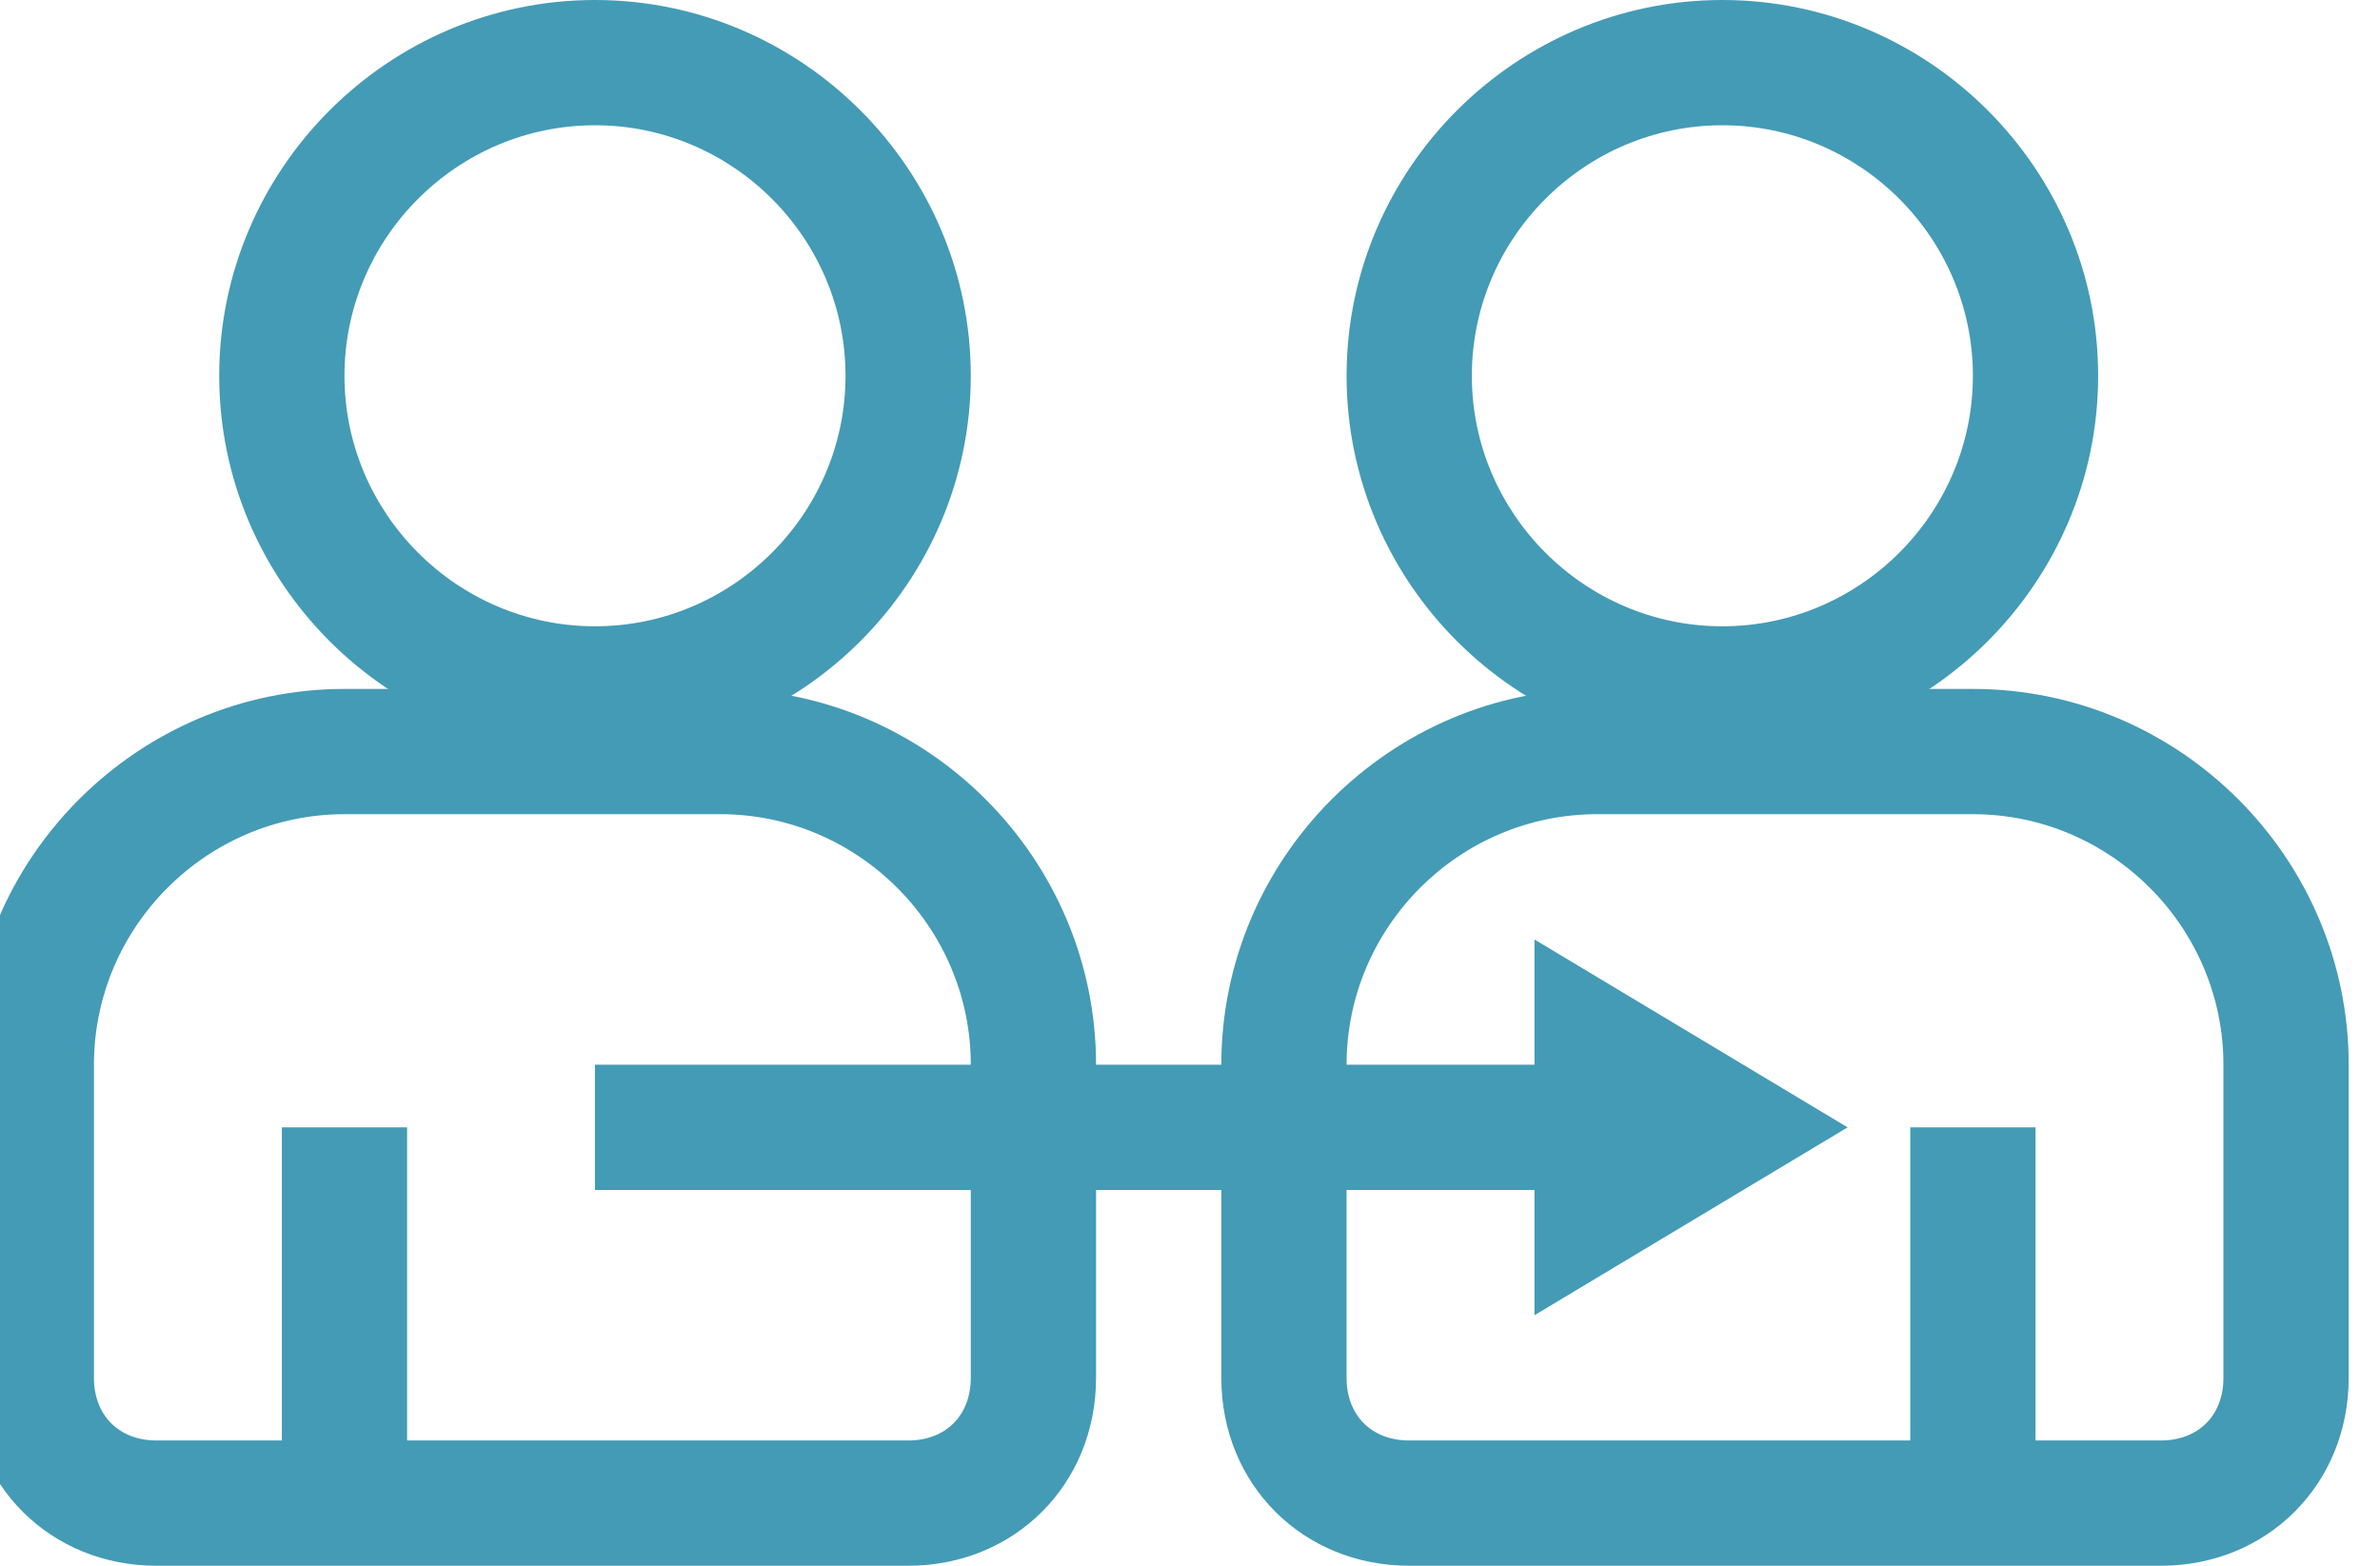
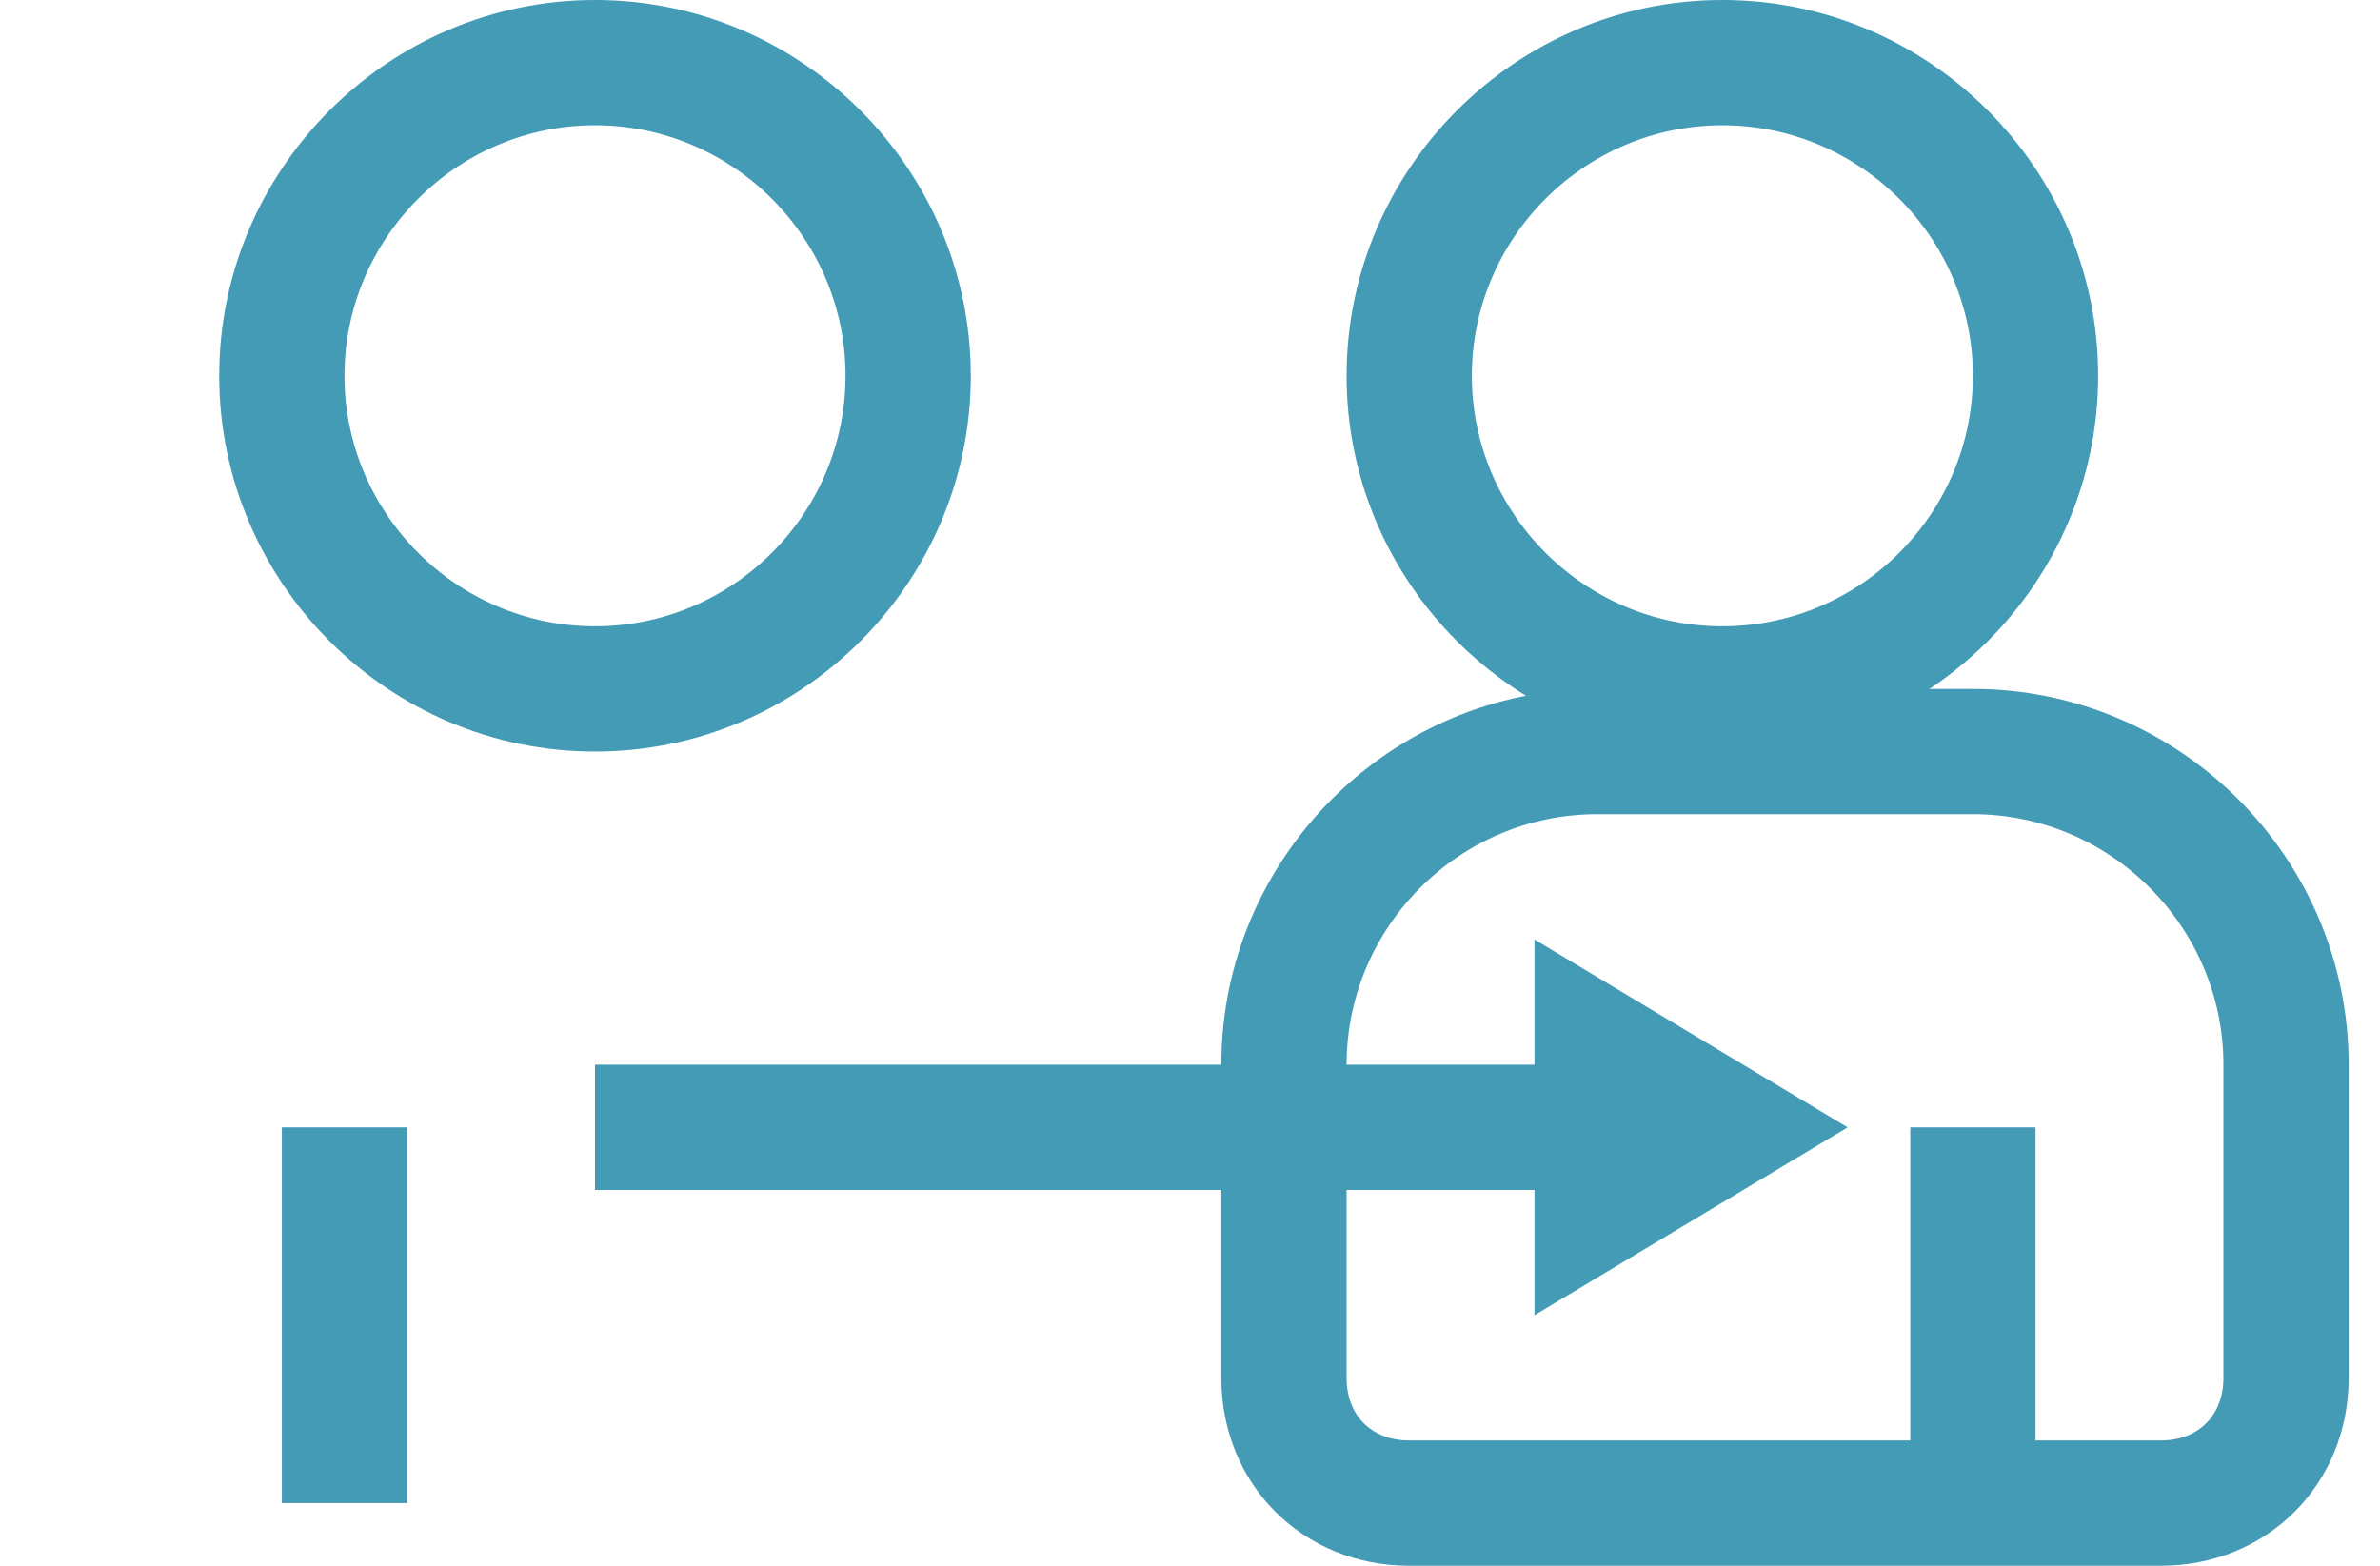
<svg xmlns="http://www.w3.org/2000/svg" version="1.1" id="Capa_1" x="0px" y="0px" viewBox="0 0 38 25" enable-background="new 0 0 38 25" xml:space="preserve">
  <rect x="9.5" y="17" fill="#449BB5" width="16" height="2" />
  <polygon fill="#449BB5" points="24.5,21 24.5,15 29.5,18 " />
-   <path fill="#449BB5" d="M14.5,25h-12c-1.7,0-3-1.3-3-3v-5c0-3.3,2.7-6,6-6h6c3.3,0,6,2.7,6,6v5C17.5,23.7,16.2,25,14.5,25z M5.5,13  c-2.2,0-4,1.8-4,4v5c0,0.6,0.4,1,1,1h12c0.6,0,1-0.4,1-1v-5c0-2.2-1.8-4-4-4H5.5z" />
  <path fill="#449BB5" d="M9.5,12c-3.3,0-6-2.7-6-6s2.7-6,6-6s6,2.7,6,6S12.8,12,9.5,12z M9.5,2c-2.2,0-4,1.8-4,4s1.8,4,4,4s4-1.8,4-4  S11.7,2,9.5,2z" />
  <path fill="#449BB5" d="M34.5,25h-12c-1.7,0-3-1.3-3-3v-5c0-3.3,2.7-6,6-6h6c3.3,0,6,2.7,6,6v5C37.5,23.7,36.2,25,34.5,25z M25.5,13  c-2.2,0-4,1.8-4,4v5c0,0.6,0.4,1,1,1h12c0.6,0,1-0.4,1-1v-5c0-2.2-1.8-4-4-4H25.5z" />
  <path fill="#449BB5" d="M27.5,12c-3.3,0-6-2.7-6-6s2.7-6,6-6s6,2.7,6,6S30.8,12,27.5,12z M27.5,2c-2.2,0-4,1.8-4,4s1.8,4,4,4  s4-1.8,4-4S29.7,2,27.5,2z" />
  <rect x="4.5" y="18" fill="#449BB5" width="2" height="6" />
  <rect x="30.5" y="18" fill="#449BB5" width="2" height="6" />
</svg>